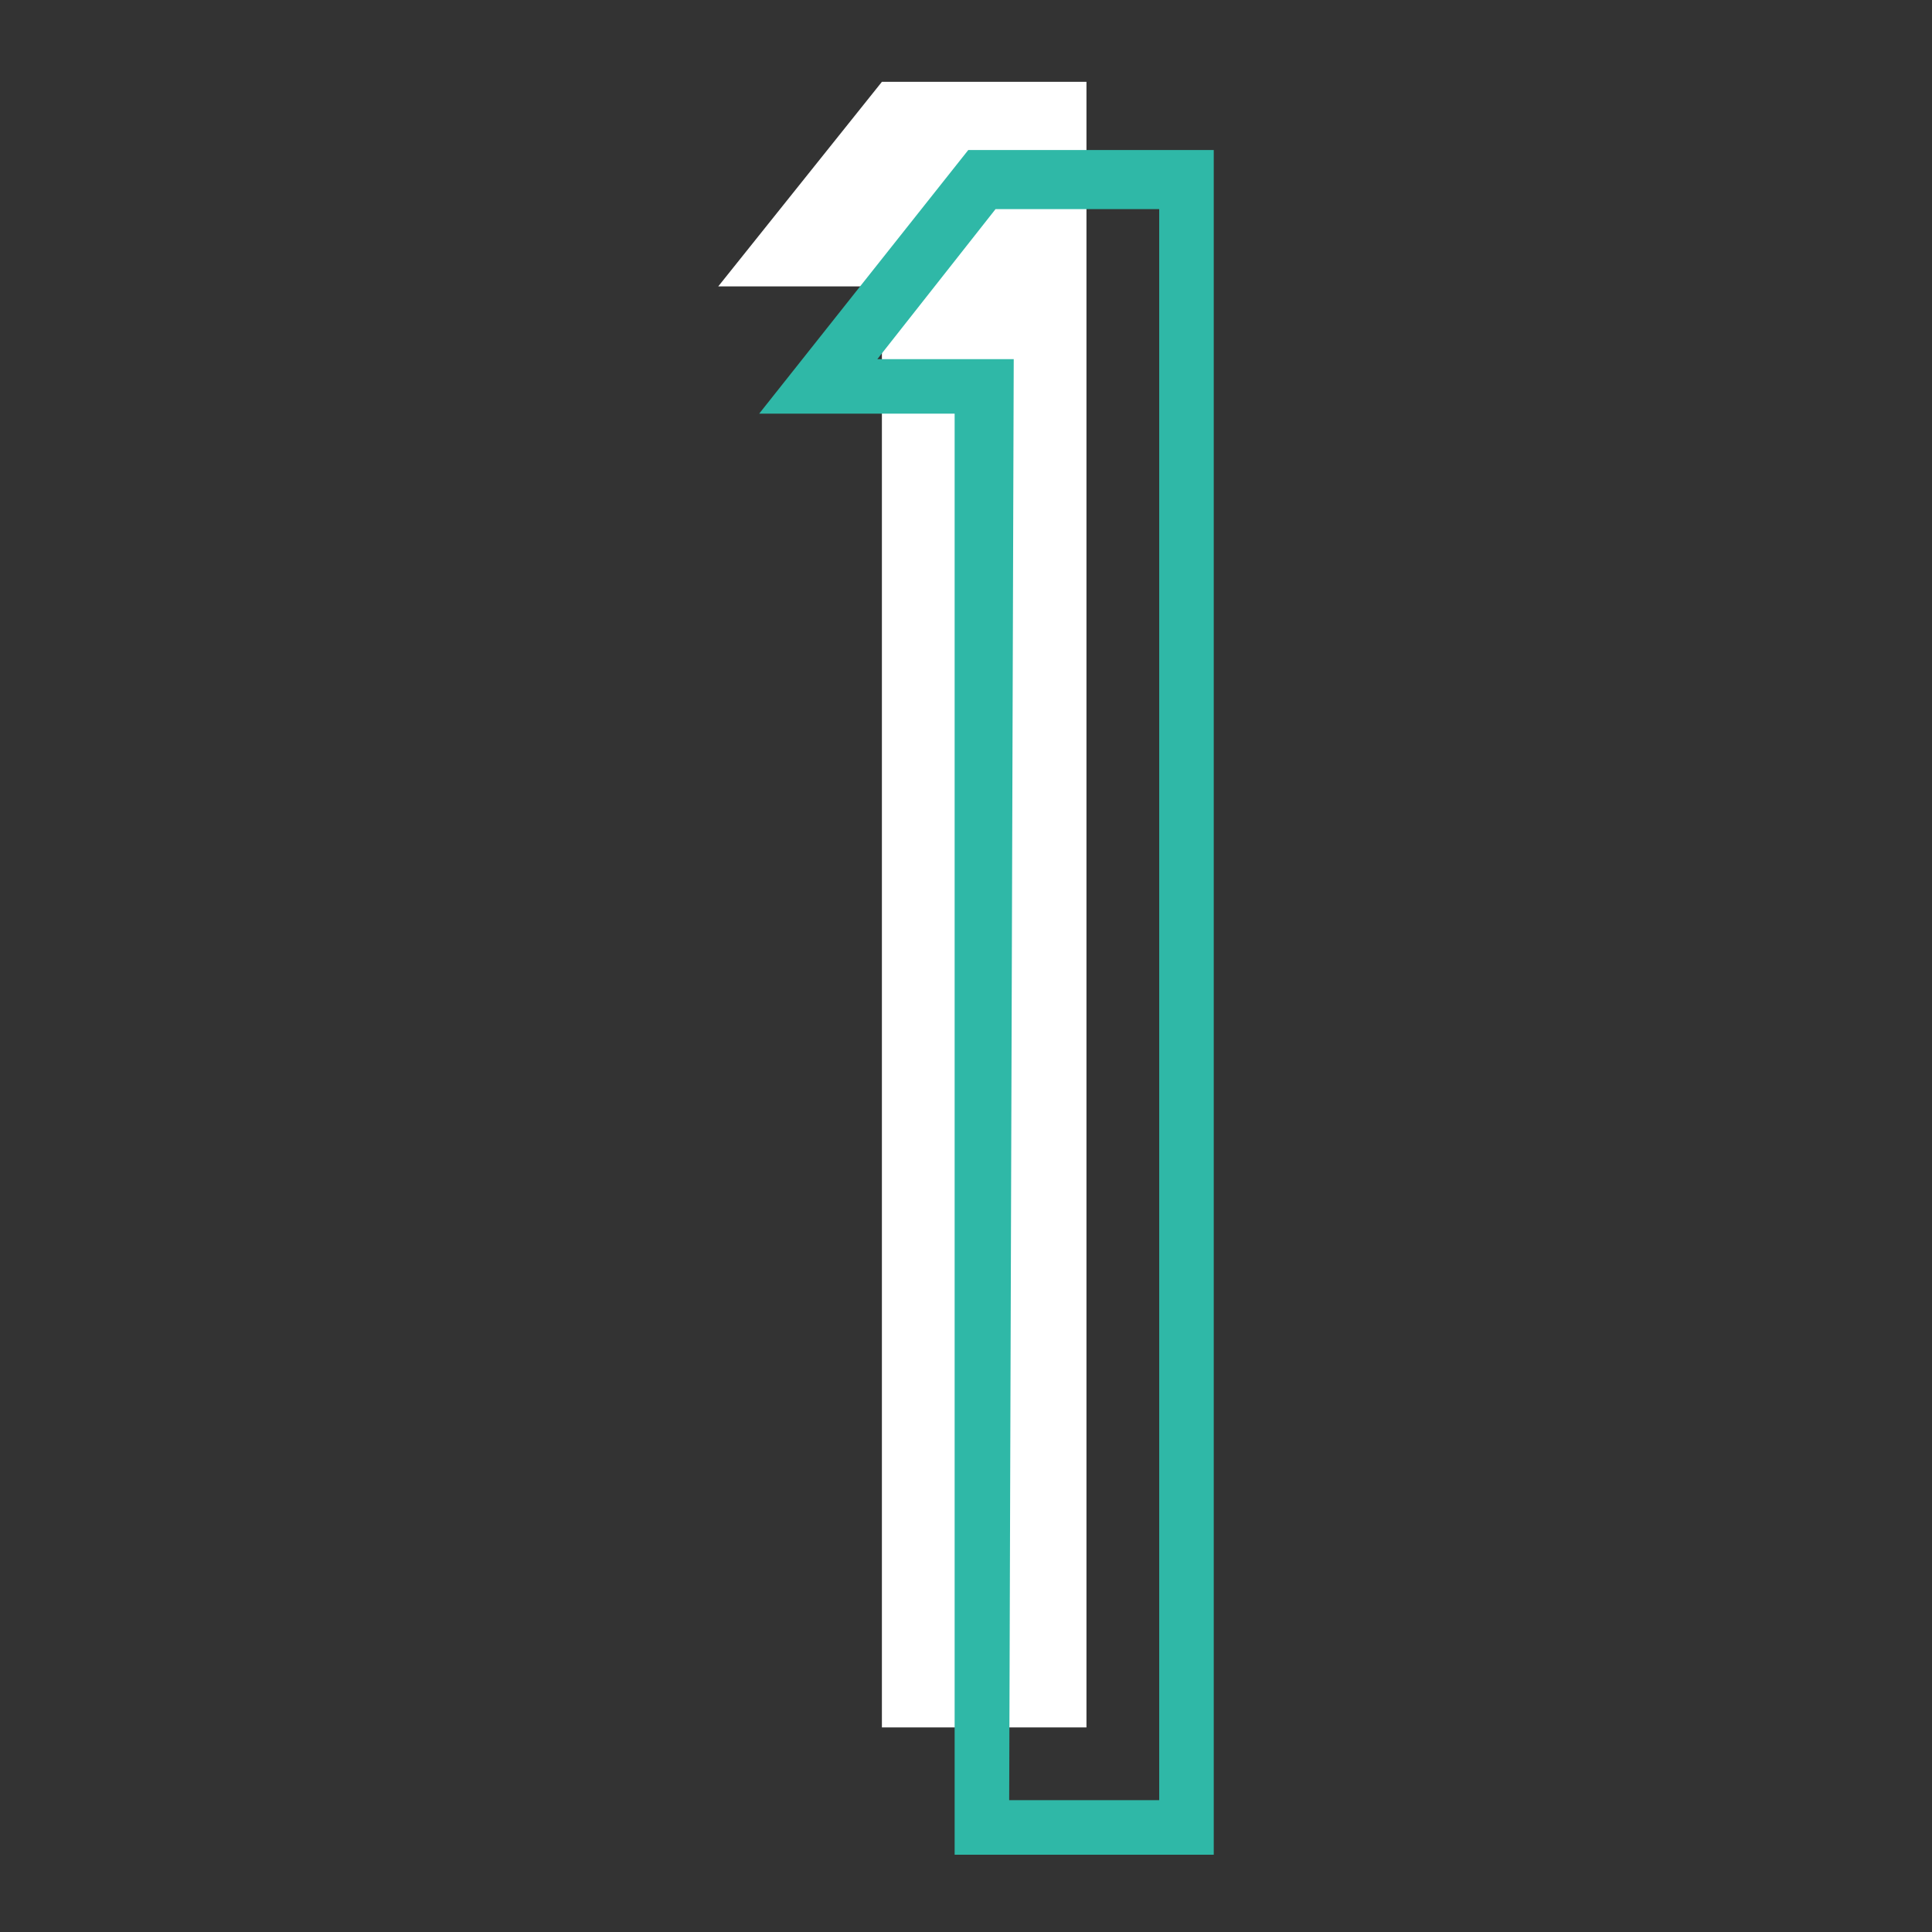
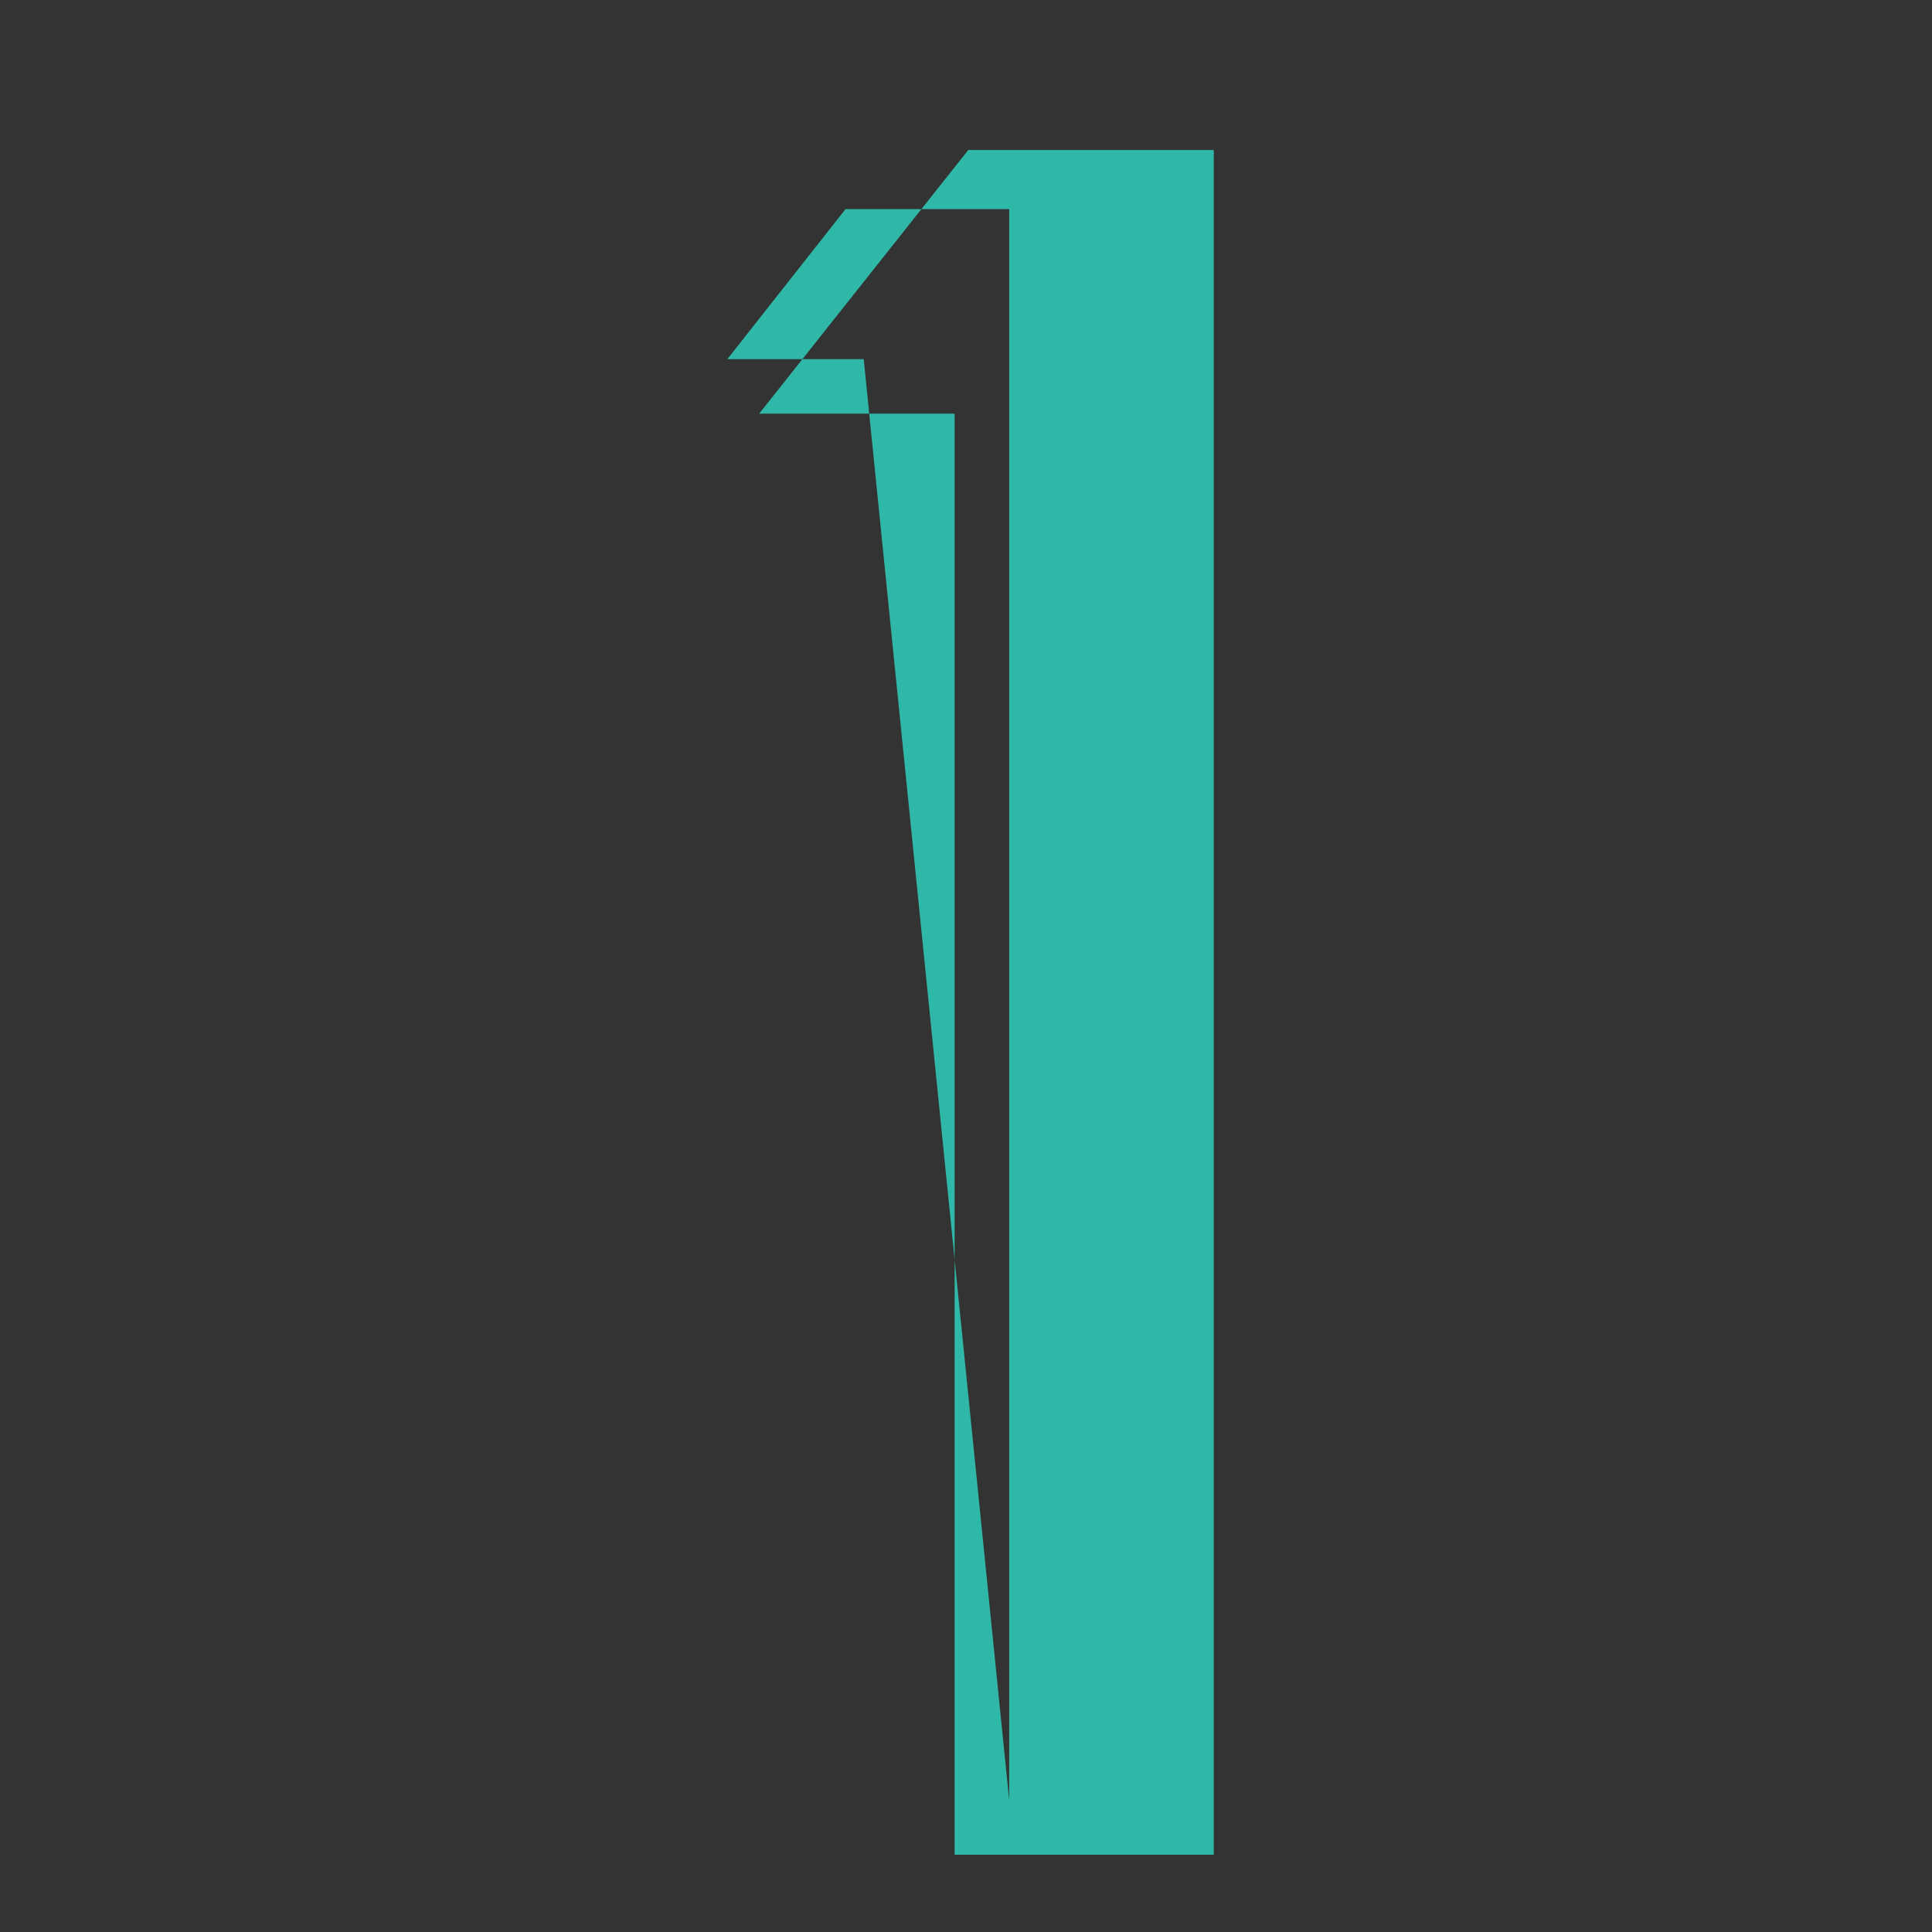
<svg xmlns="http://www.w3.org/2000/svg" version="1.2" baseProfile="tiny" id="Layer_1" x="0px" y="0px" viewBox="0 0 42.5 42.5" overflow="visible" xml:space="preserve">
  <rect x="0" y="0" width="42.5" height="42.5" fill="#333333" stroke="none" />
-   <path fill="#FFFFFF" d="M23.9,38h-4.5V6.3h-3.6l3.6-4.5h4.5V38z" />
-   <path fill="#2FB8A7" d="M26.7,40.8H21V9.1h-4.3l4.6-5.8h5.4V40.8z M22.2,39.6h3.3v-35h-3.6l-2.6,3.3h3L22.2,39.6L22.2,39.6z" />
+   <path fill="#2FB8A7" d="M26.7,40.8H21V9.1h-4.3l4.6-5.8h5.4V40.8z M22.2,39.6v-35h-3.6l-2.6,3.3h3L22.2,39.6L22.2,39.6z" />
</svg>